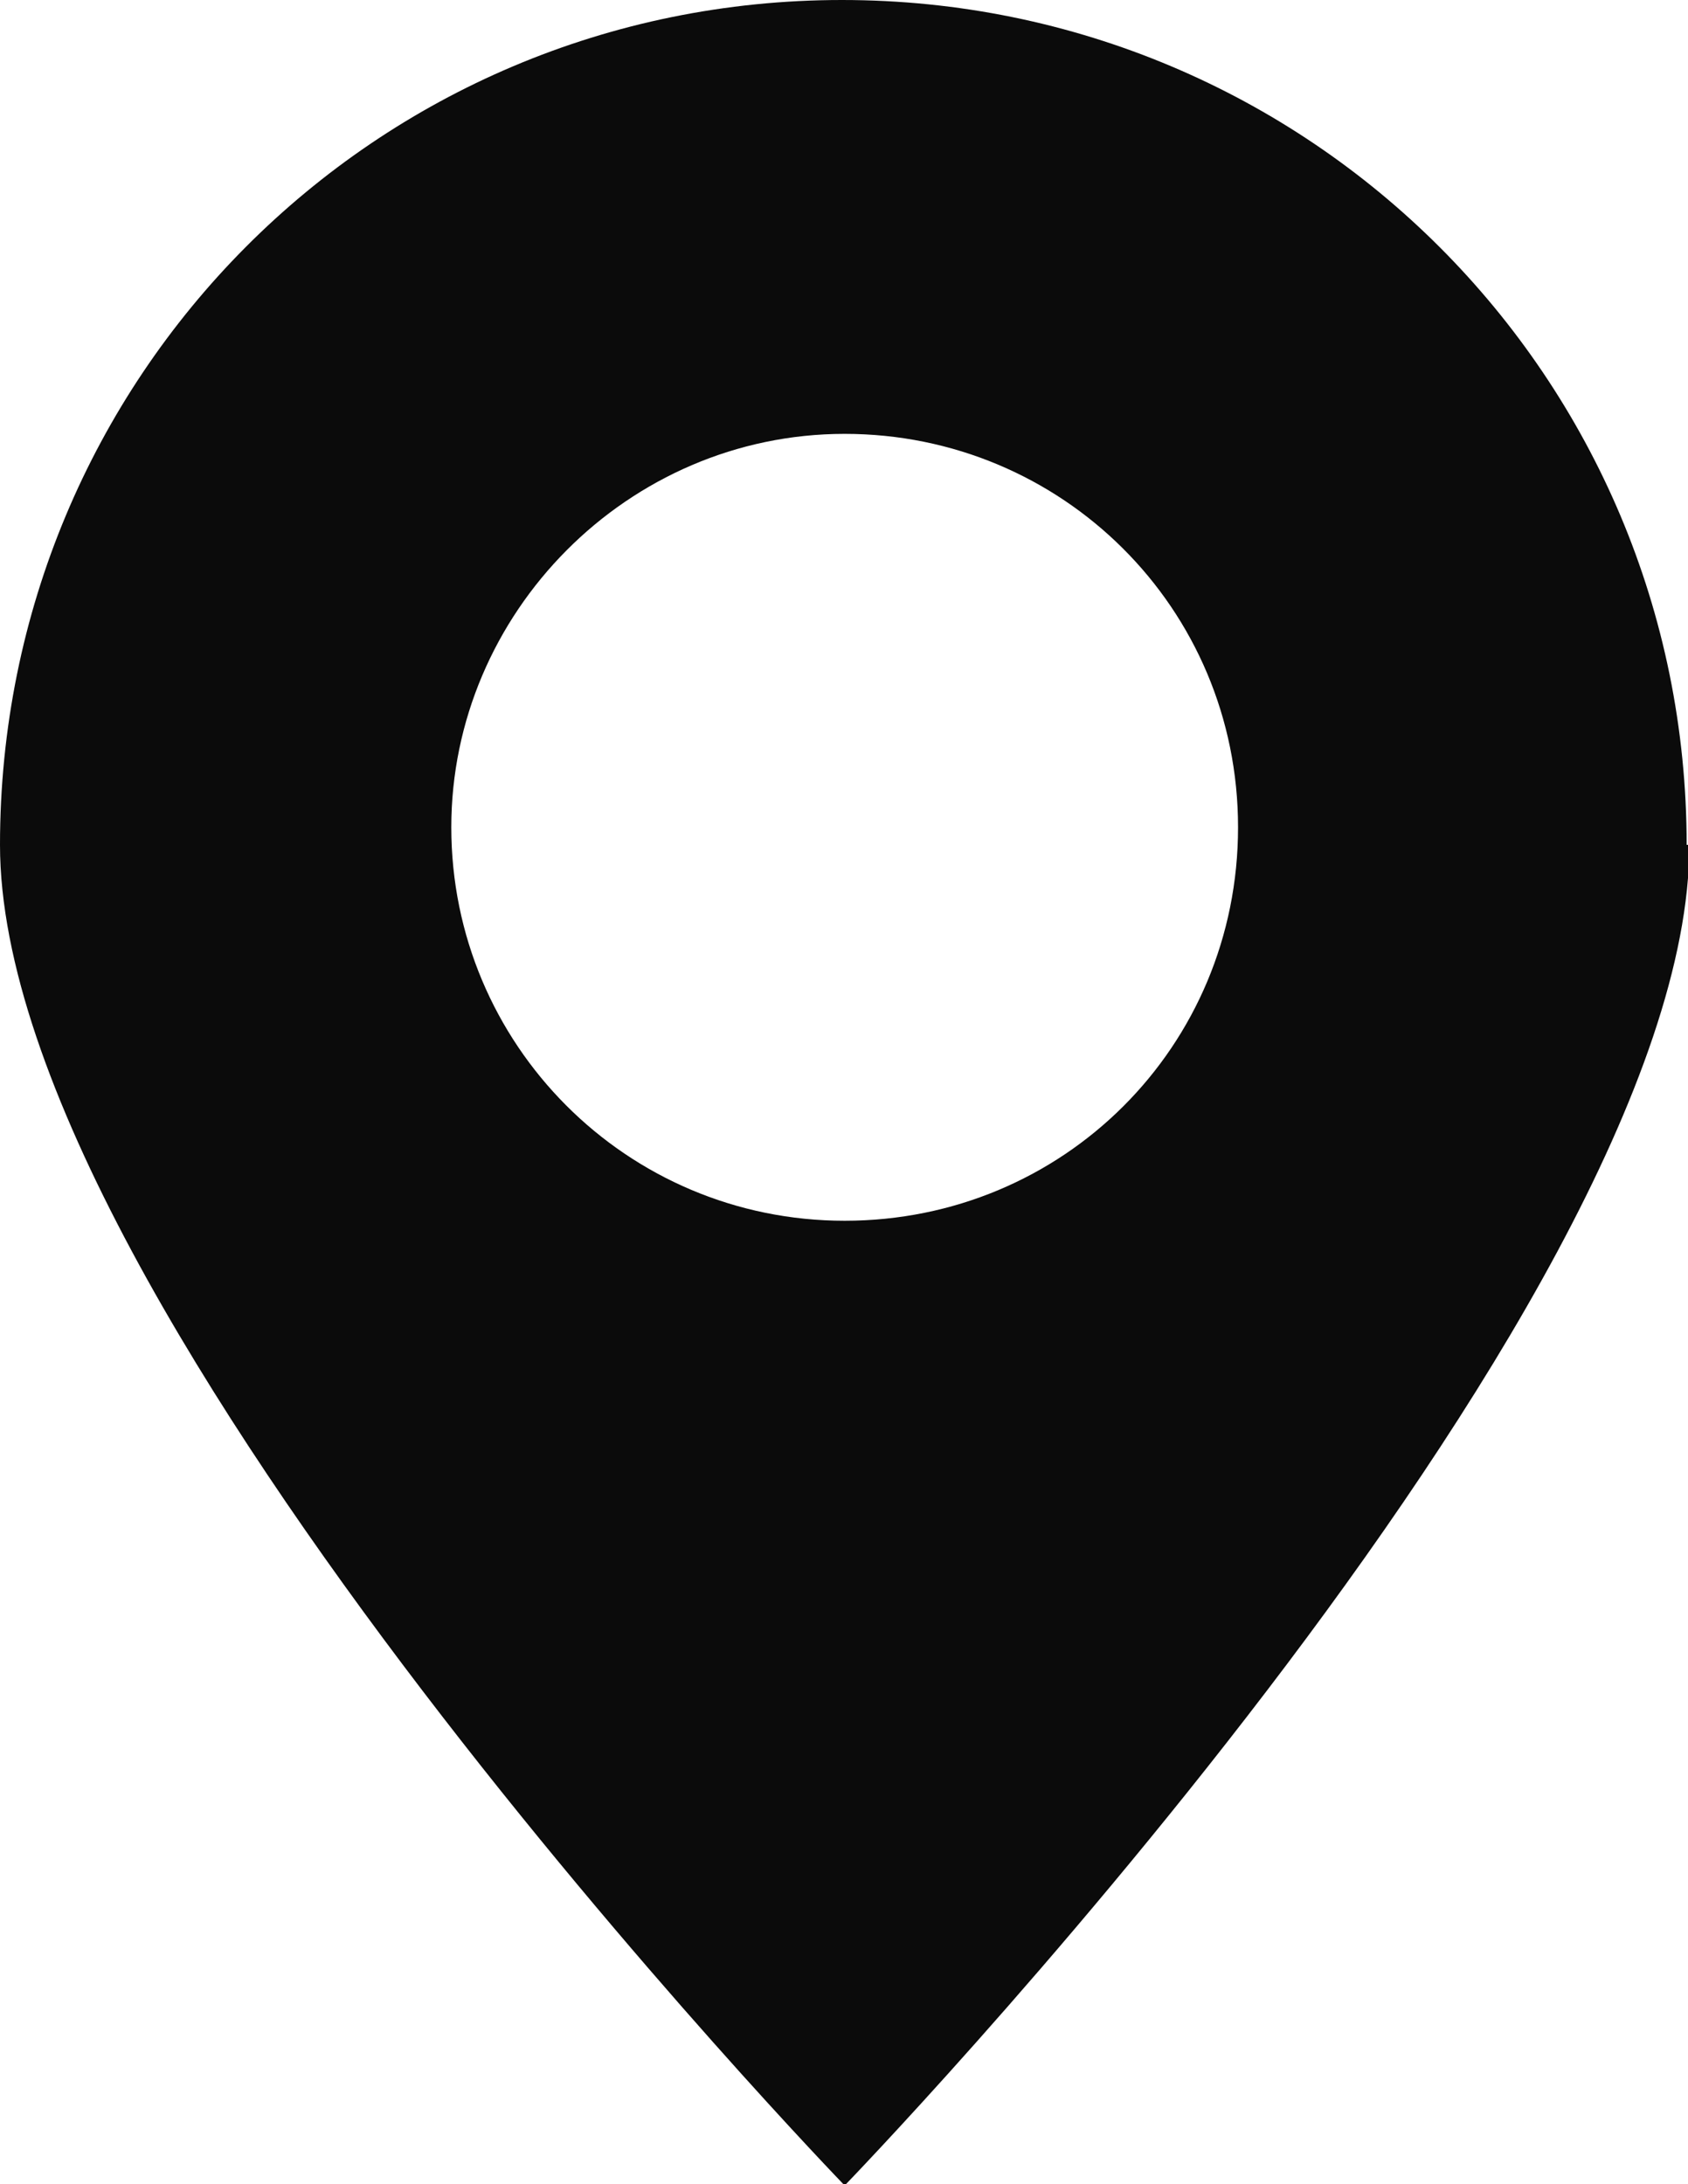
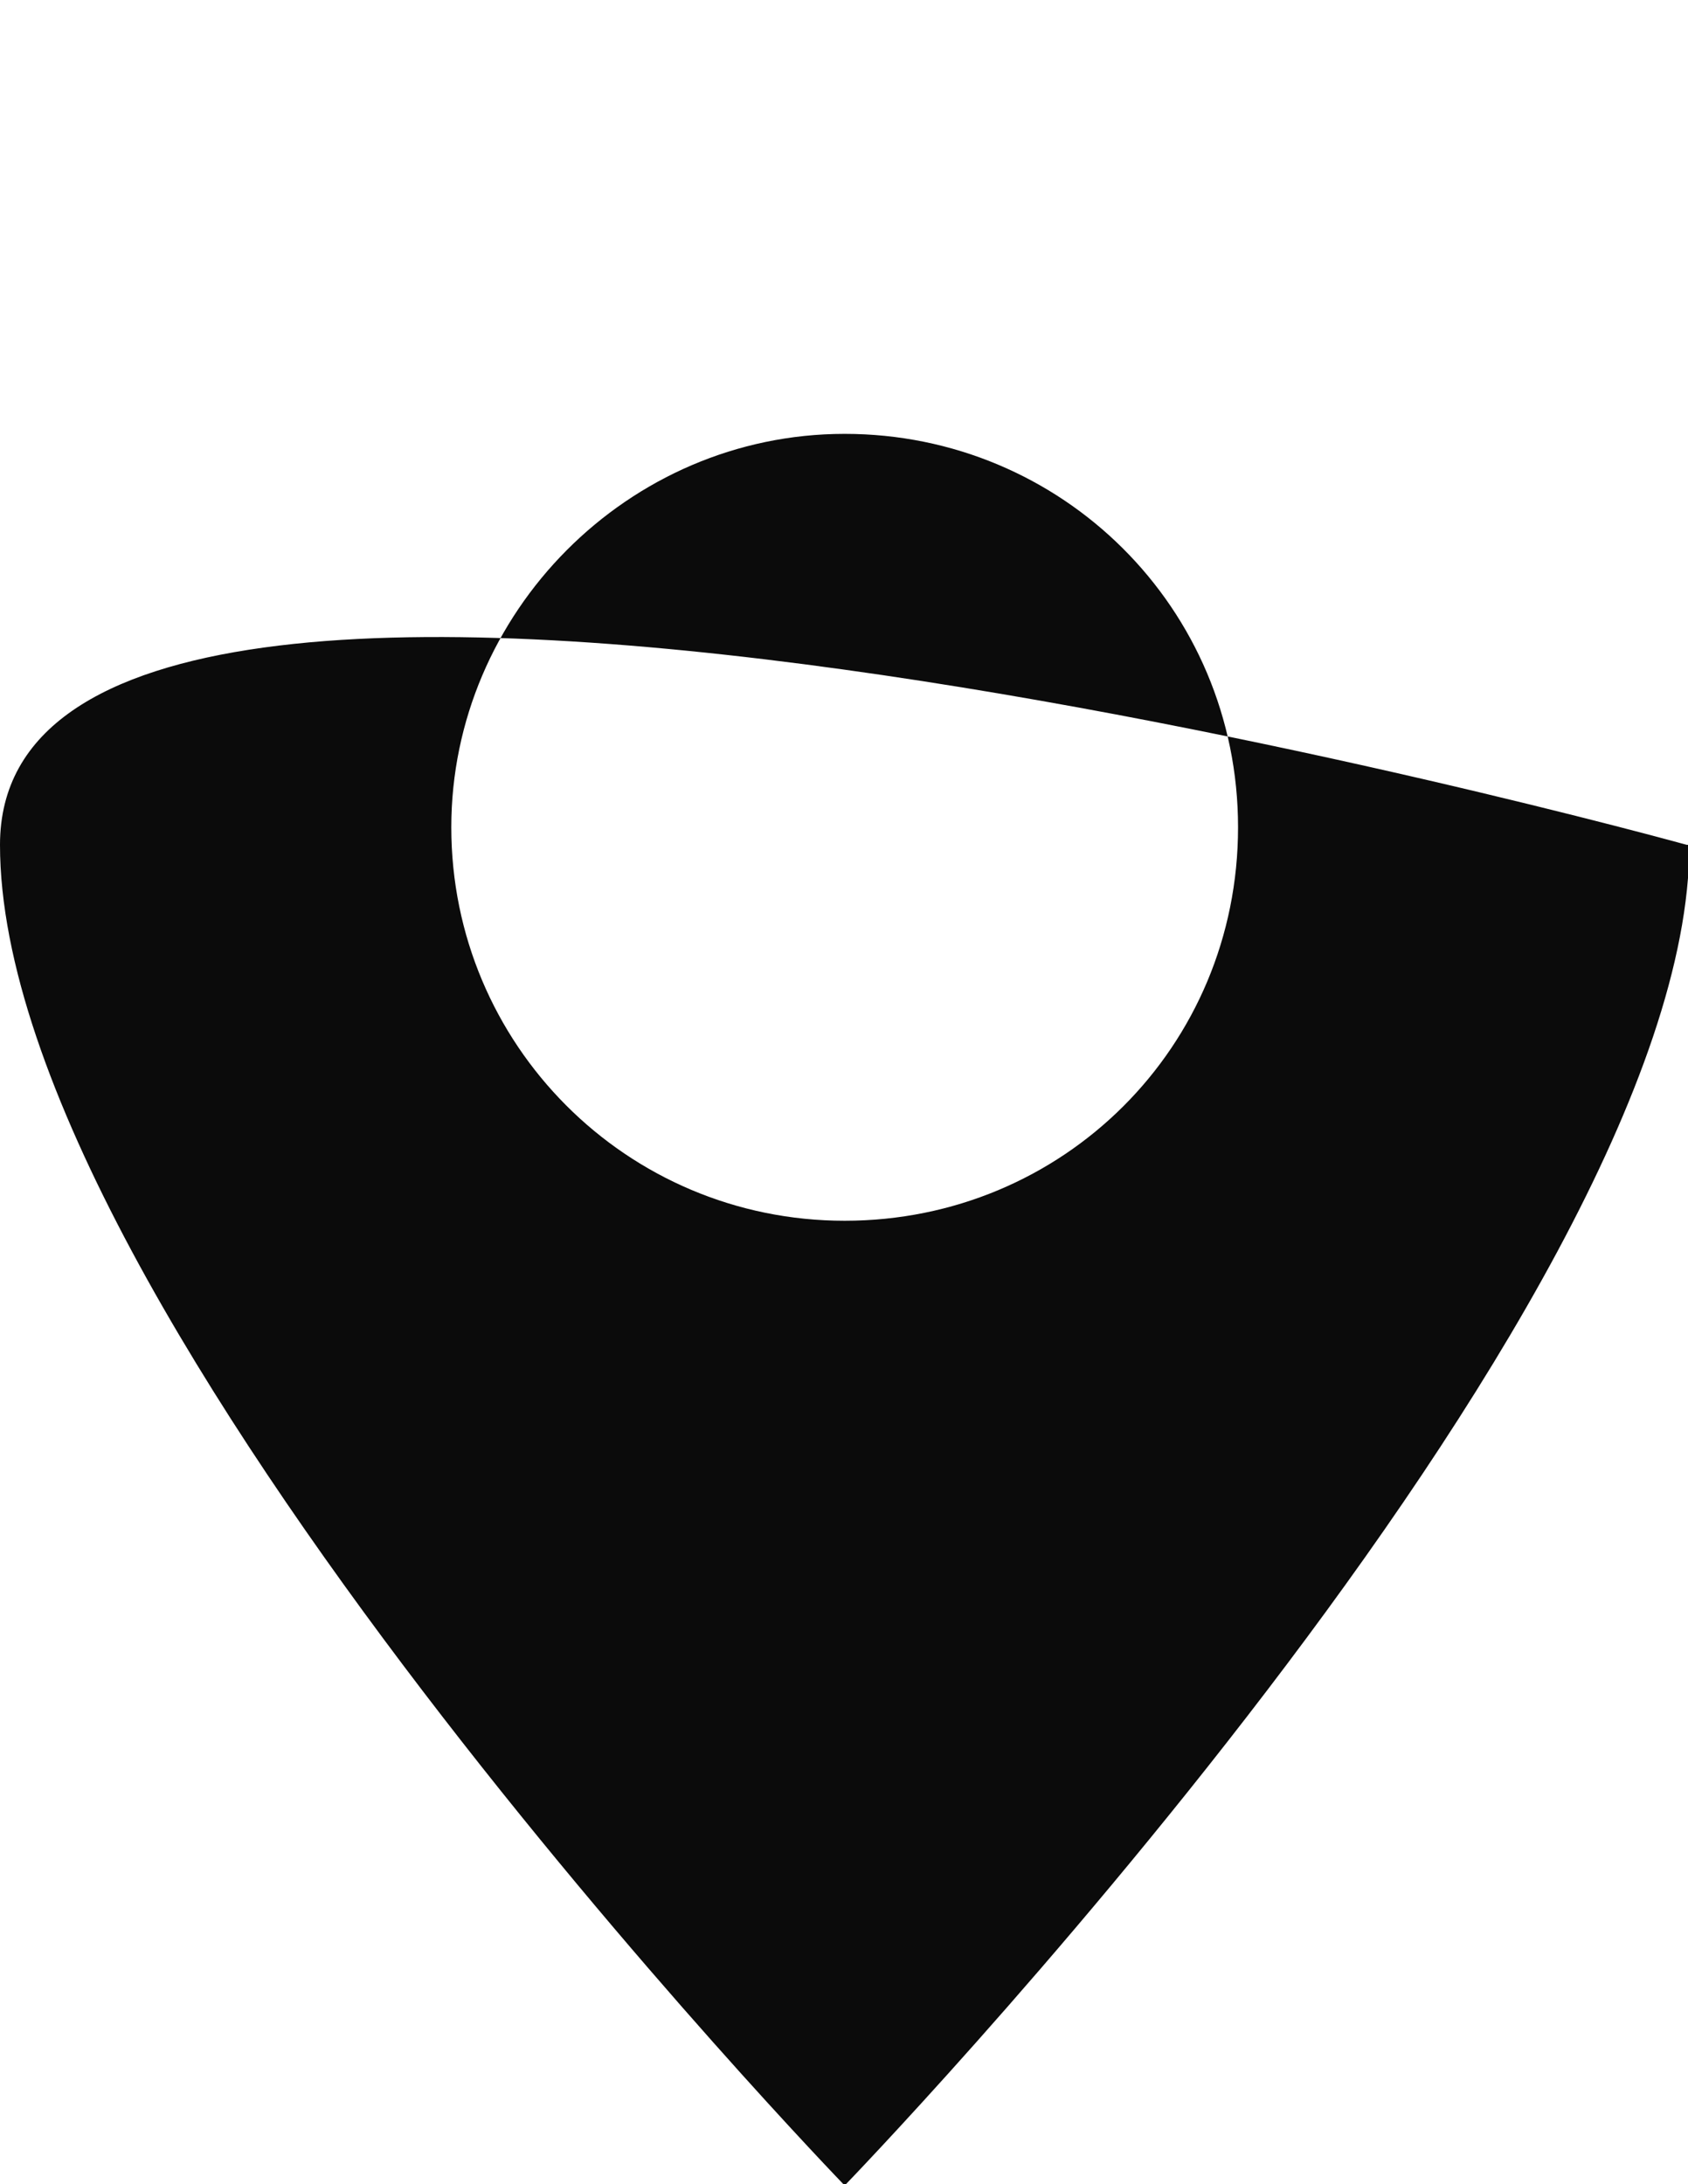
<svg xmlns="http://www.w3.org/2000/svg" version="1.0" id="Layer_1" x="0px" y="0px" viewBox="0 0 12.53 16.21" style="enable-background:new 0 0 12.53 16.21;" xml:space="preserve">
  <style type="text/css">
	.st0{fill:#000204;}
	.st1{fill:#FFFFFF;}
	.st2{fill-rule:evenodd;clip-rule:evenodd;fill:#042528;}
	.st3{fill:#042528;}
	.st4{fill:#0B0B0B;}
	.st5{fill-rule:evenodd;clip-rule:evenodd;fill:#FFFFFF;}
</style>
-   <path class="st4" d="M12.52,6.27C12.52,2.8,9.72,0,6.25,0S0,2.8,0,6.27s6.27,9.95,6.27,9.95s6.27-6.48,6.27-9.95H12.52z M3.35,6.14  c0-1.59,1.31-2.92,2.92-2.92s2.92,1.29,2.92,2.92S7.89,9.06,6.27,9.06S3.35,7.75,3.35,6.14z" />
+   <path class="st4" d="M12.52,6.27S0,2.8,0,6.27s6.27,9.95,6.27,9.95s6.27-6.48,6.27-9.95H12.52z M3.35,6.14  c0-1.59,1.31-2.92,2.92-2.92s2.92,1.29,2.92,2.92S7.89,9.06,6.27,9.06S3.35,7.75,3.35,6.14z" />
</svg>